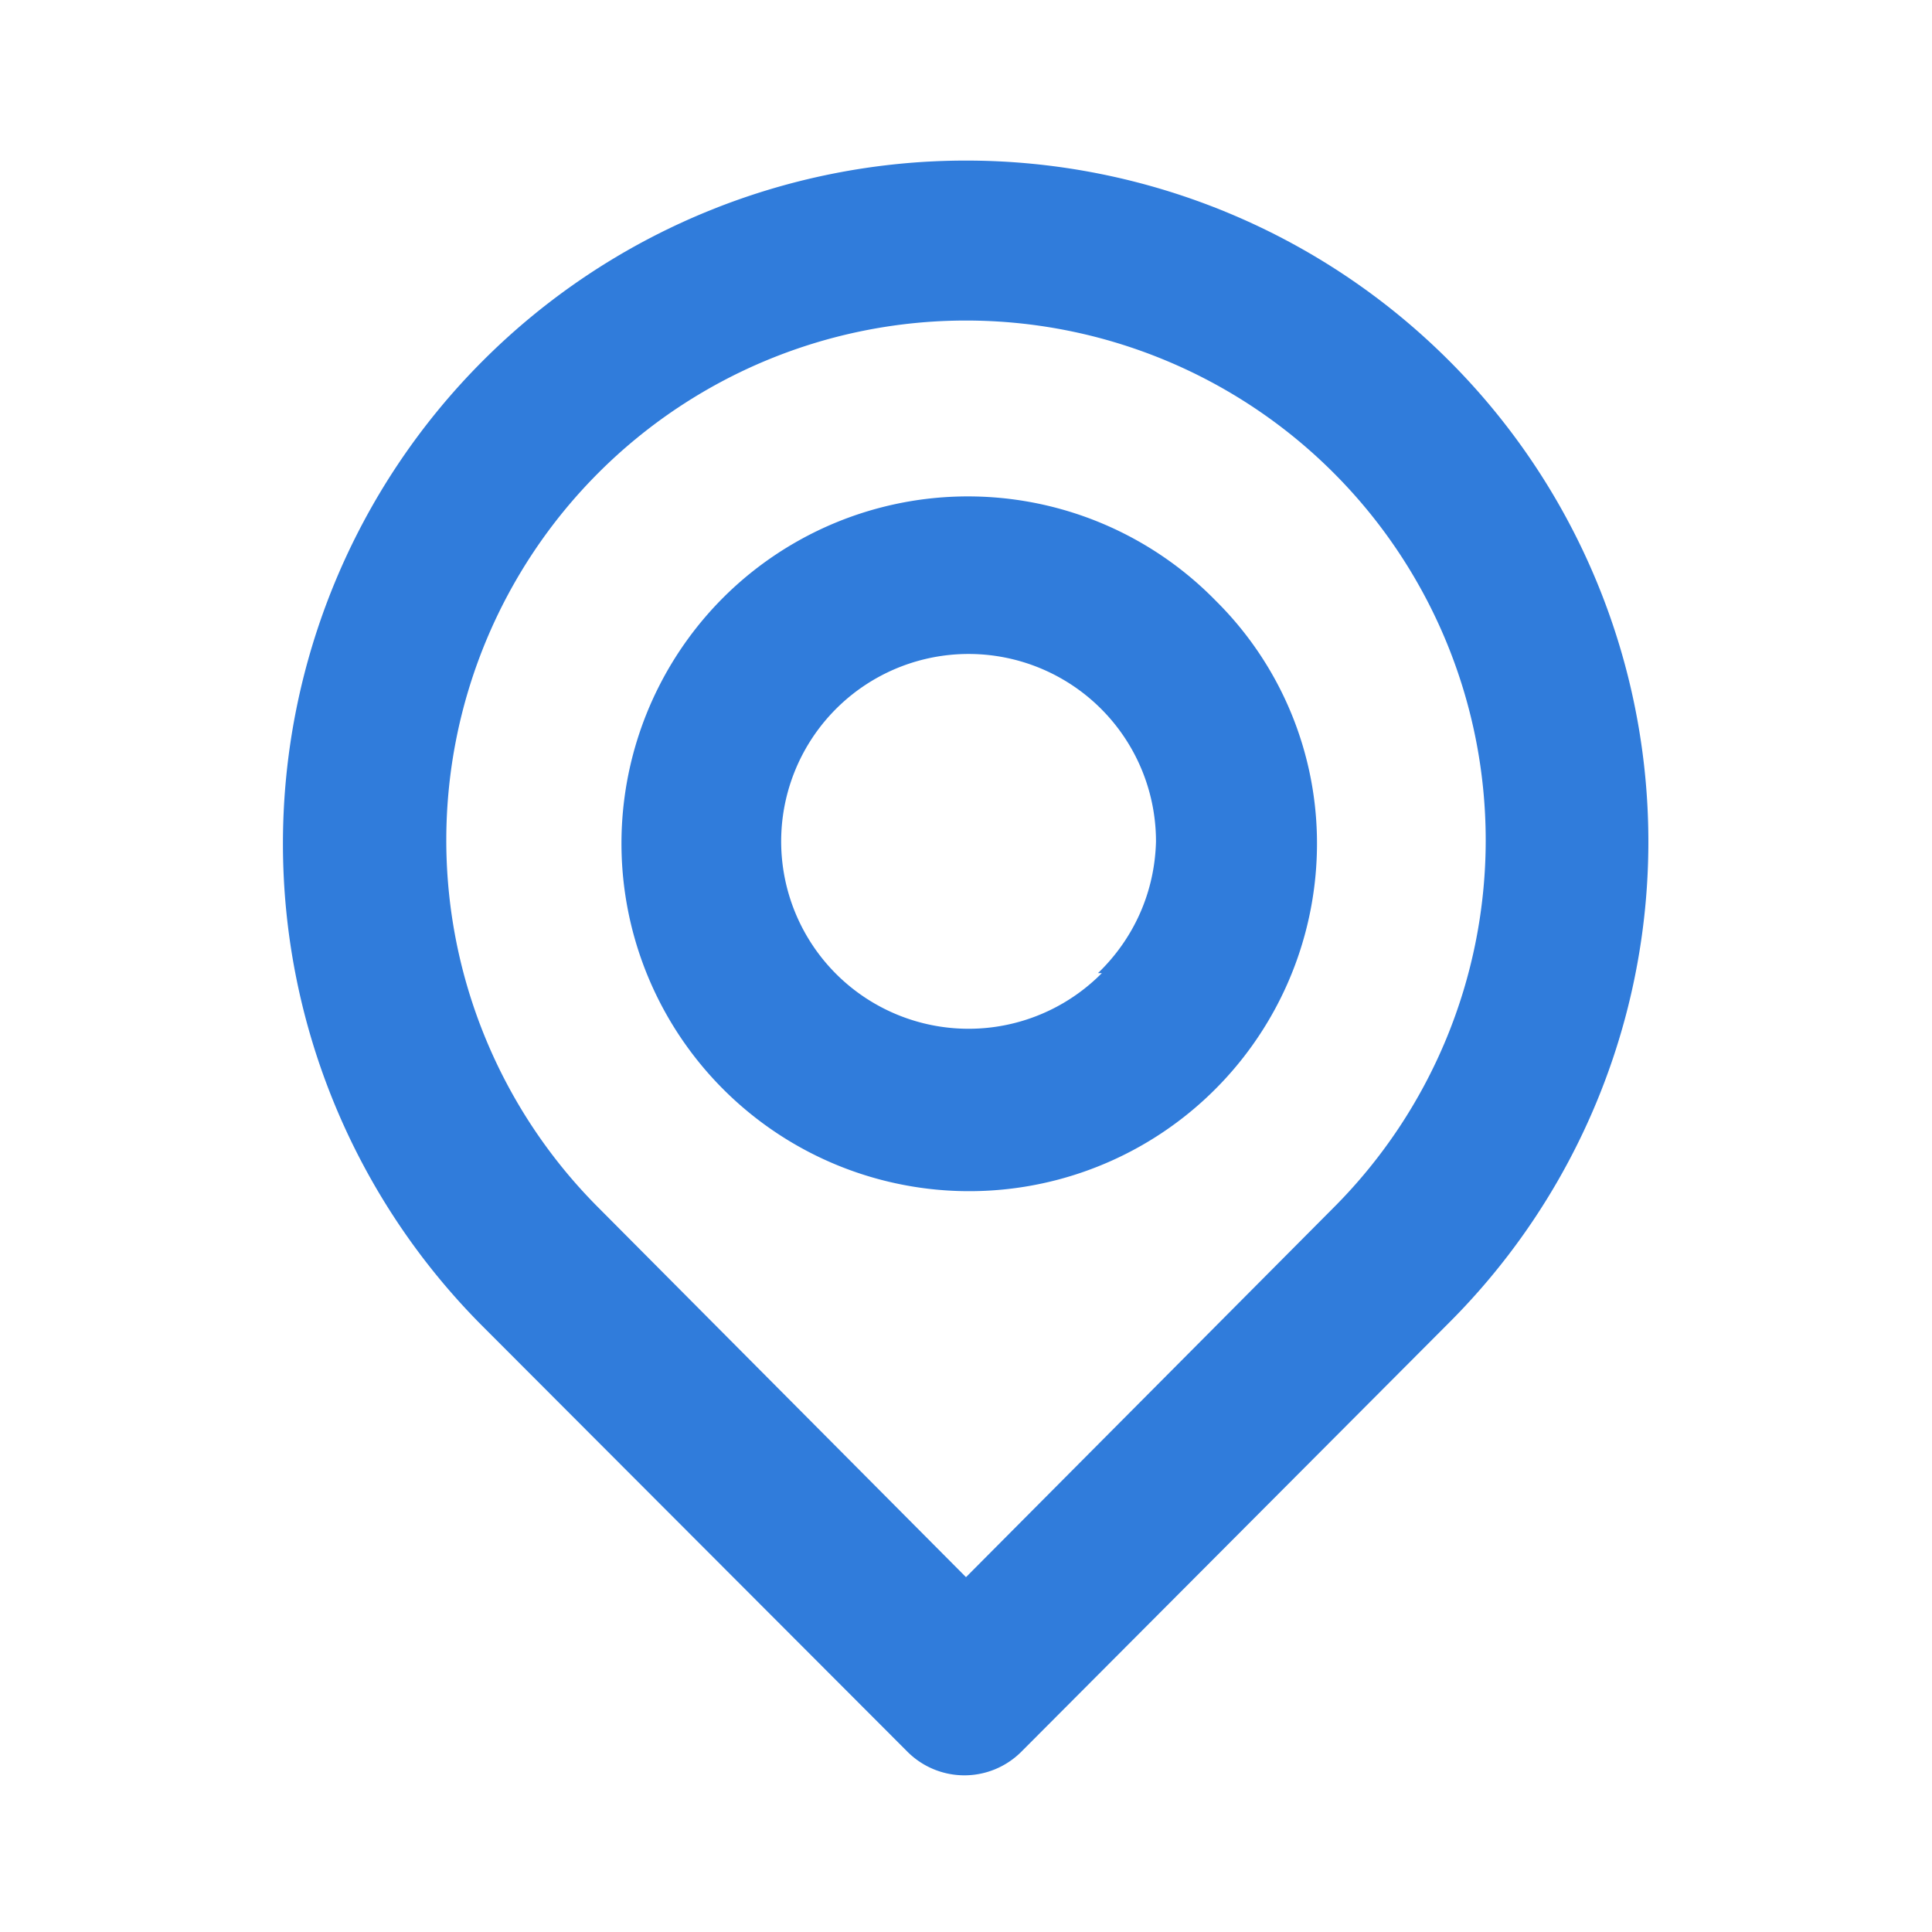
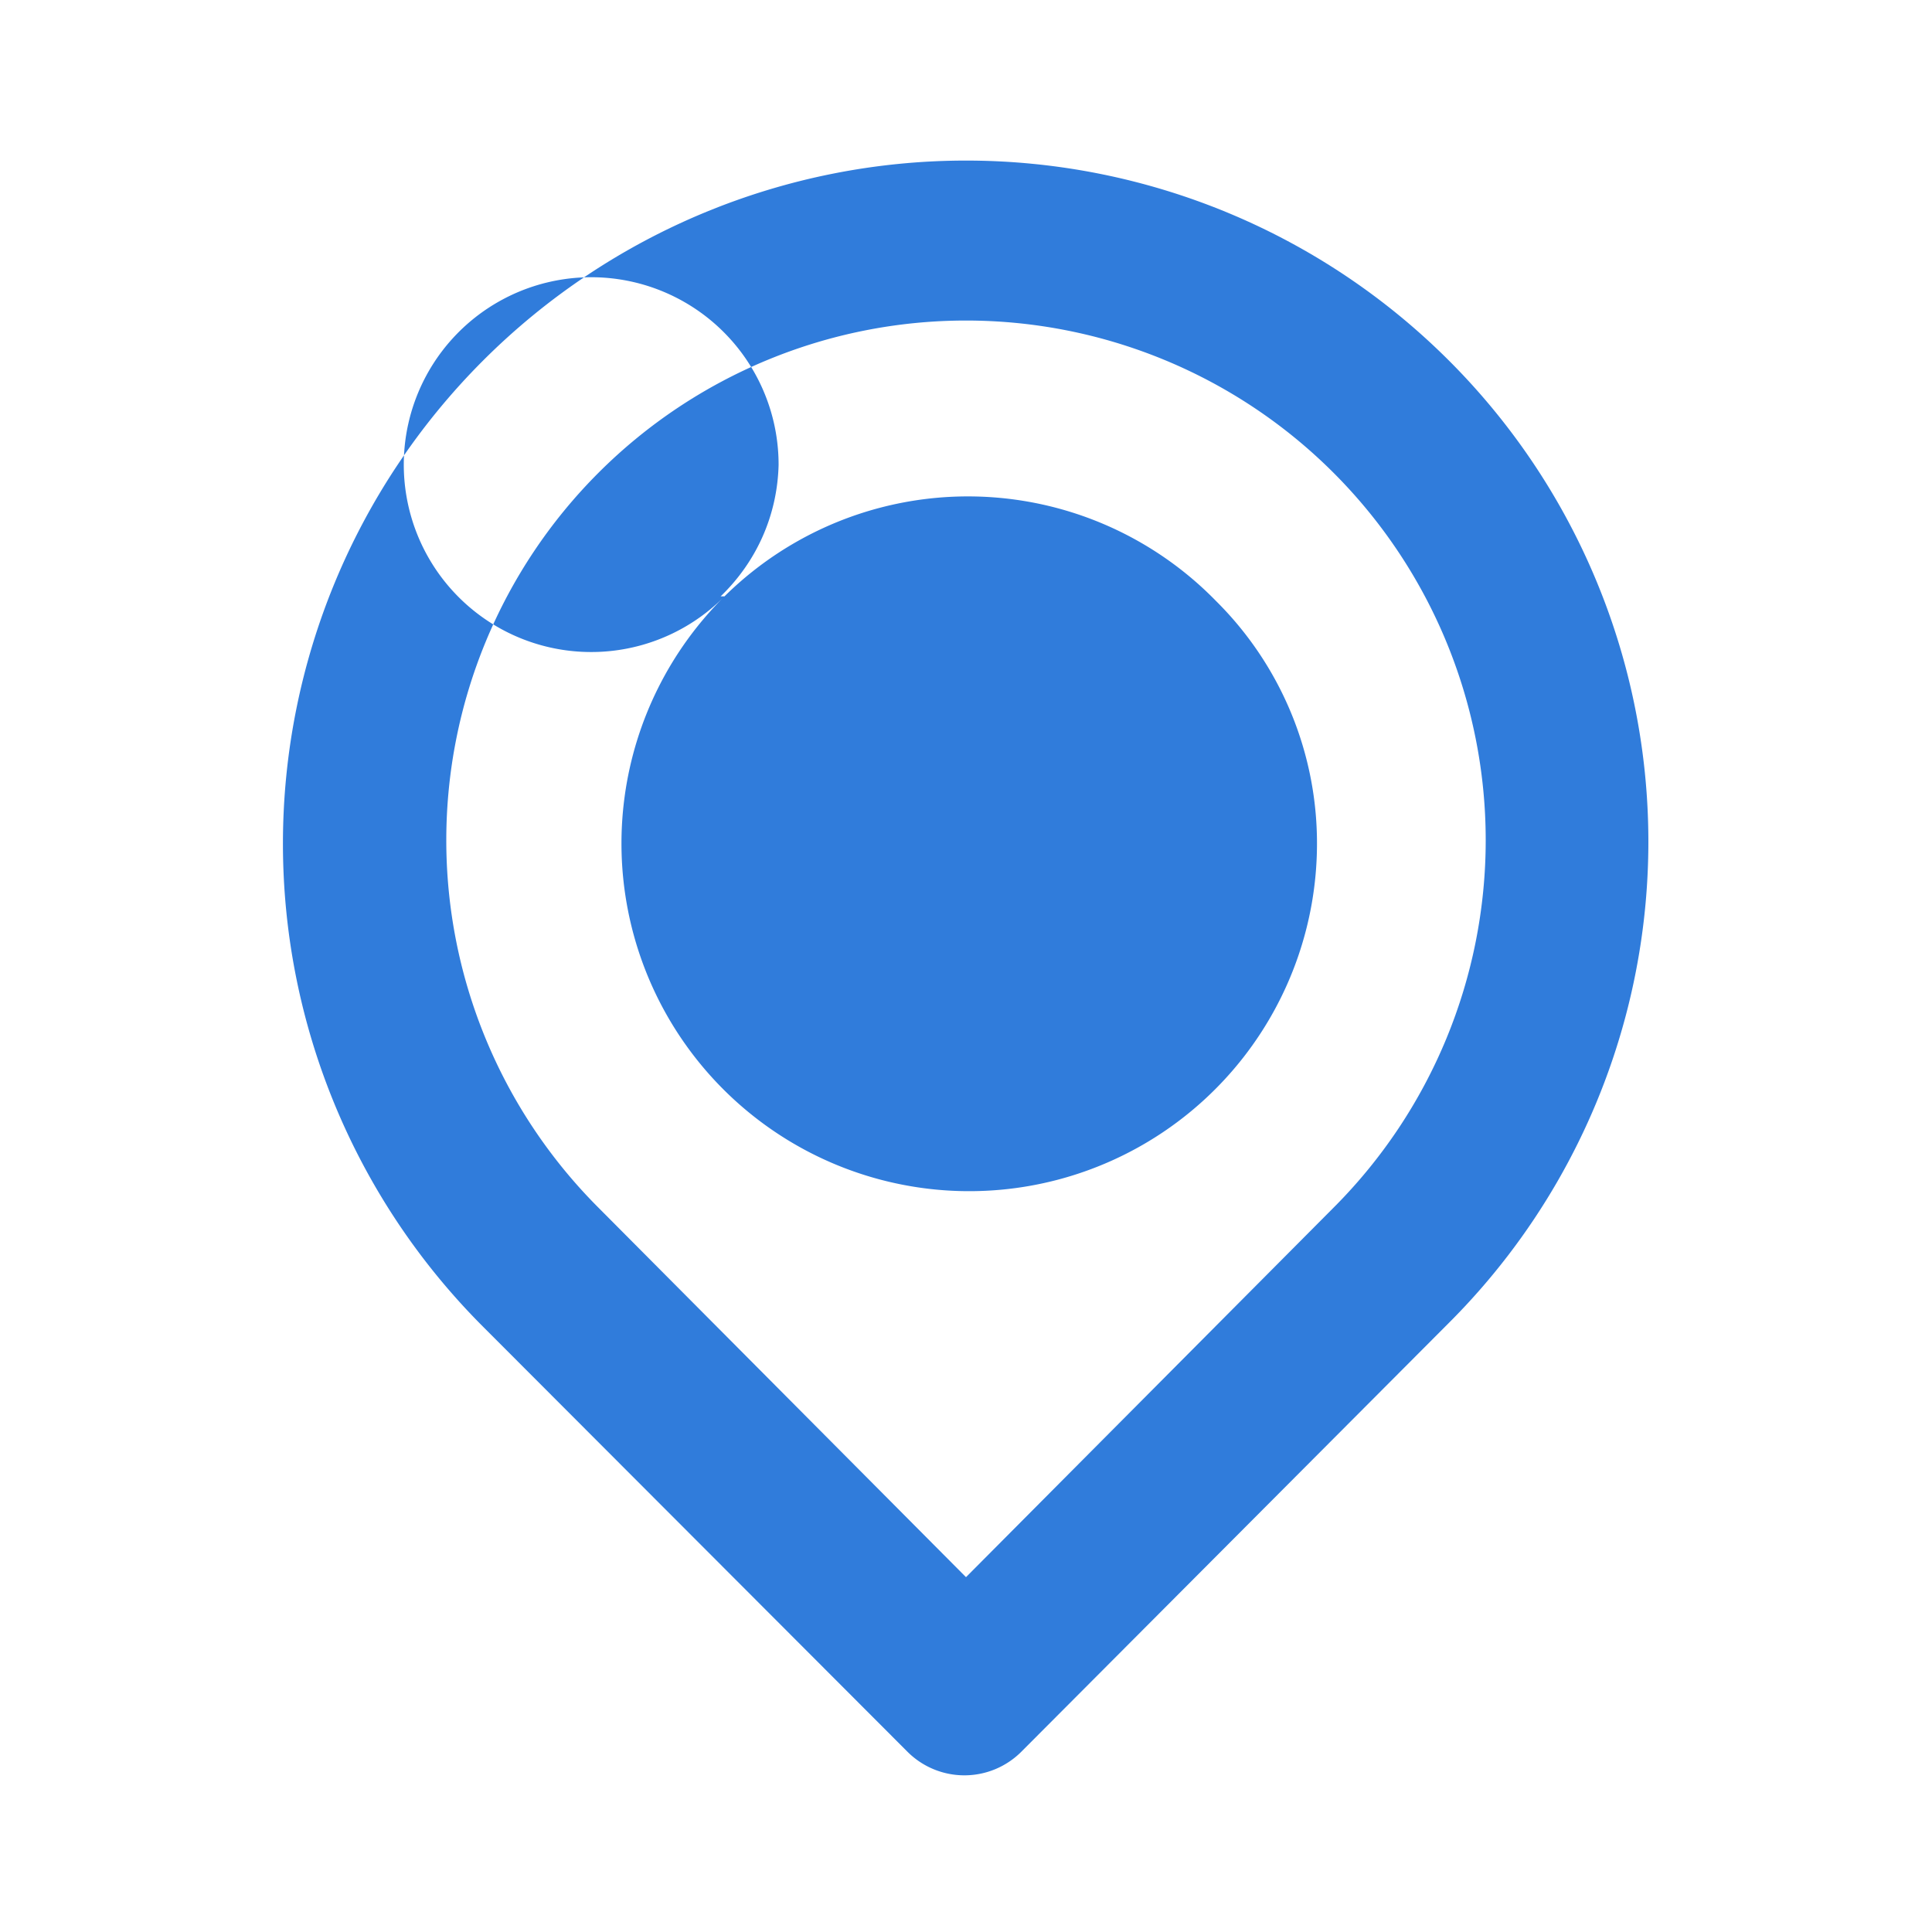
<svg xmlns="http://www.w3.org/2000/svg" width="30" height="30" fill="none">
-   <path d="M22.5 5.6a10.6 10.6 0 0 0-15 15l6.59 6.6a1.25 1.25 0 0 0 1.77 0l6.64-6.66a10.56 10.56 0 0 0 0-14.94Zm-1.79 13.15L15 24.49l-5.71-5.74a8.07 8.07 0 1 1 11.42 0Zm-9.46-9.49a5.4 5.4 0 1 0 9.2 3.88 5.3 5.3 0 0 0-1.57-3.81 5.38 5.38 0 0 0-7.63-.07Zm5.86 5.85a2.91 2.91 0 1 1 .84-2.04c-.02.78-.34 1.5-.9 2.04h.06Z" fill="#307cdb" />
+   <path d="M22.5 5.6a10.6 10.6 0 0 0-15 15l6.59 6.6a1.25 1.25 0 0 0 1.77 0l6.64-6.66a10.56 10.56 0 0 0 0-14.94Zm-1.79 13.15L15 24.49l-5.71-5.74a8.07 8.07 0 1 1 11.42 0Zm-9.46-9.49a5.4 5.4 0 1 0 9.2 3.88 5.3 5.3 0 0 0-1.57-3.81 5.38 5.38 0 0 0-7.63-.07Za2.91 2.91 0 1 1 .84-2.04c-.02.78-.34 1.5-.9 2.04h.06Z" fill="#307cdb" />
</svg>